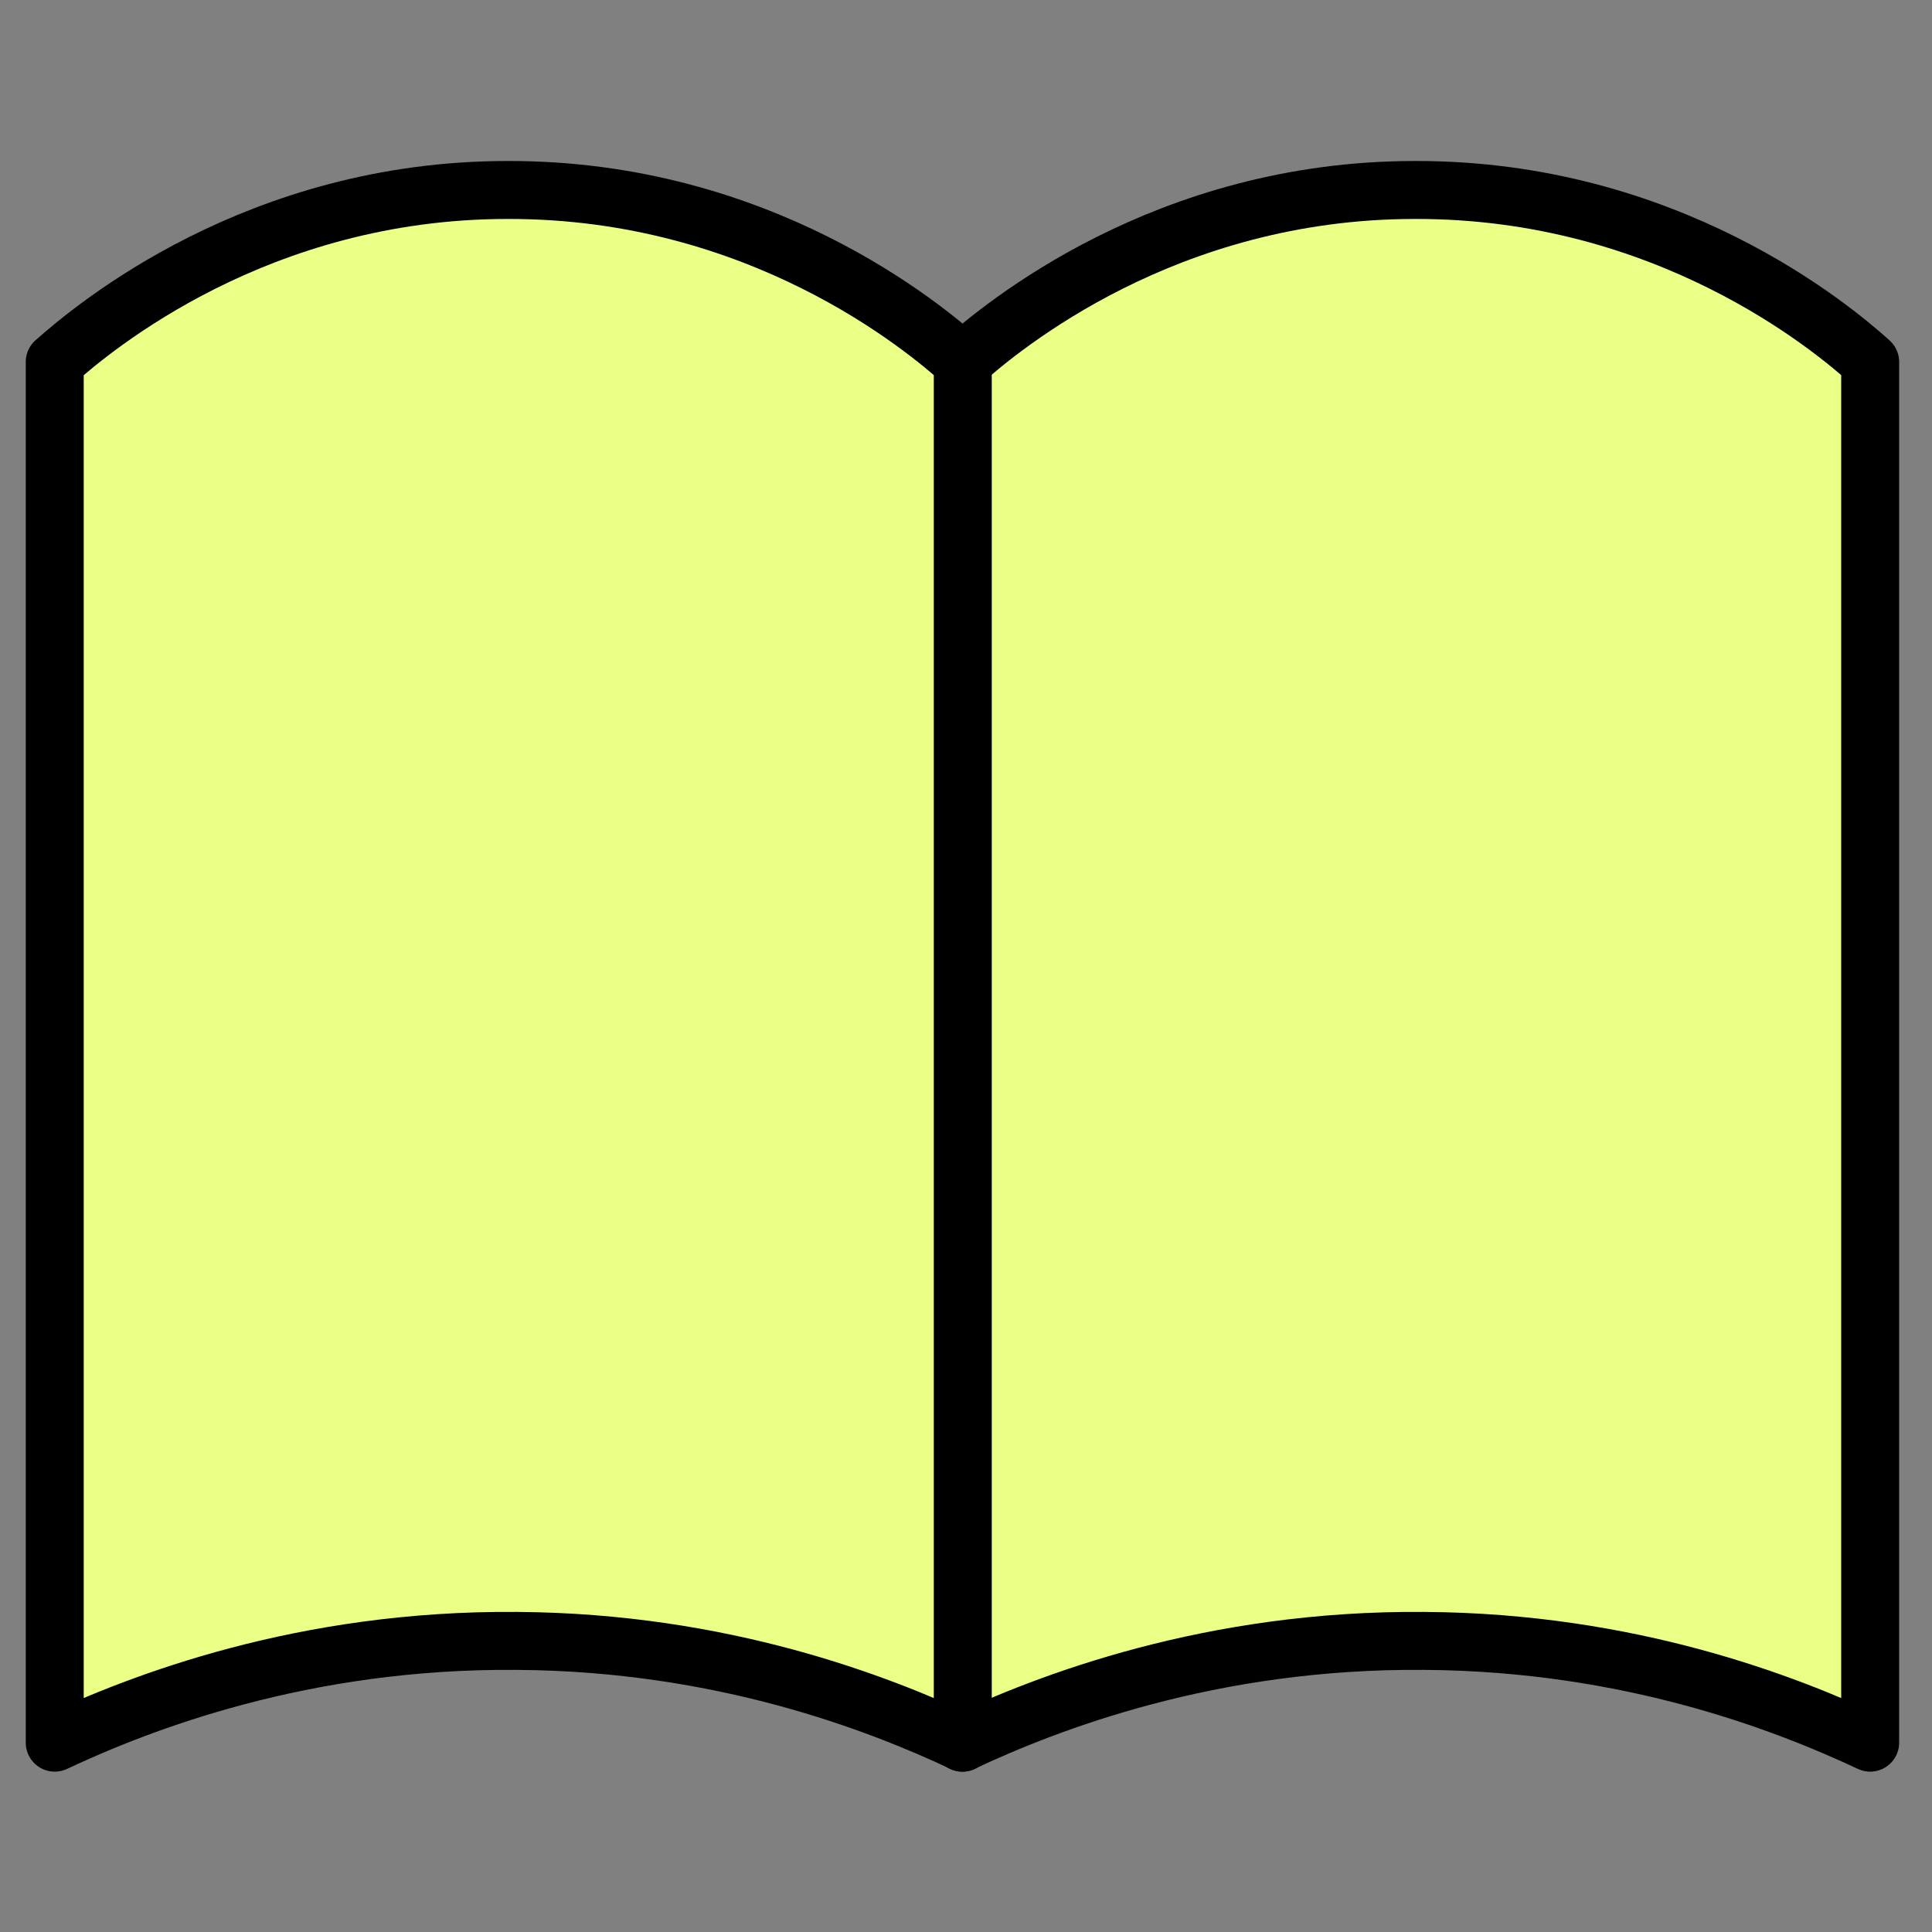
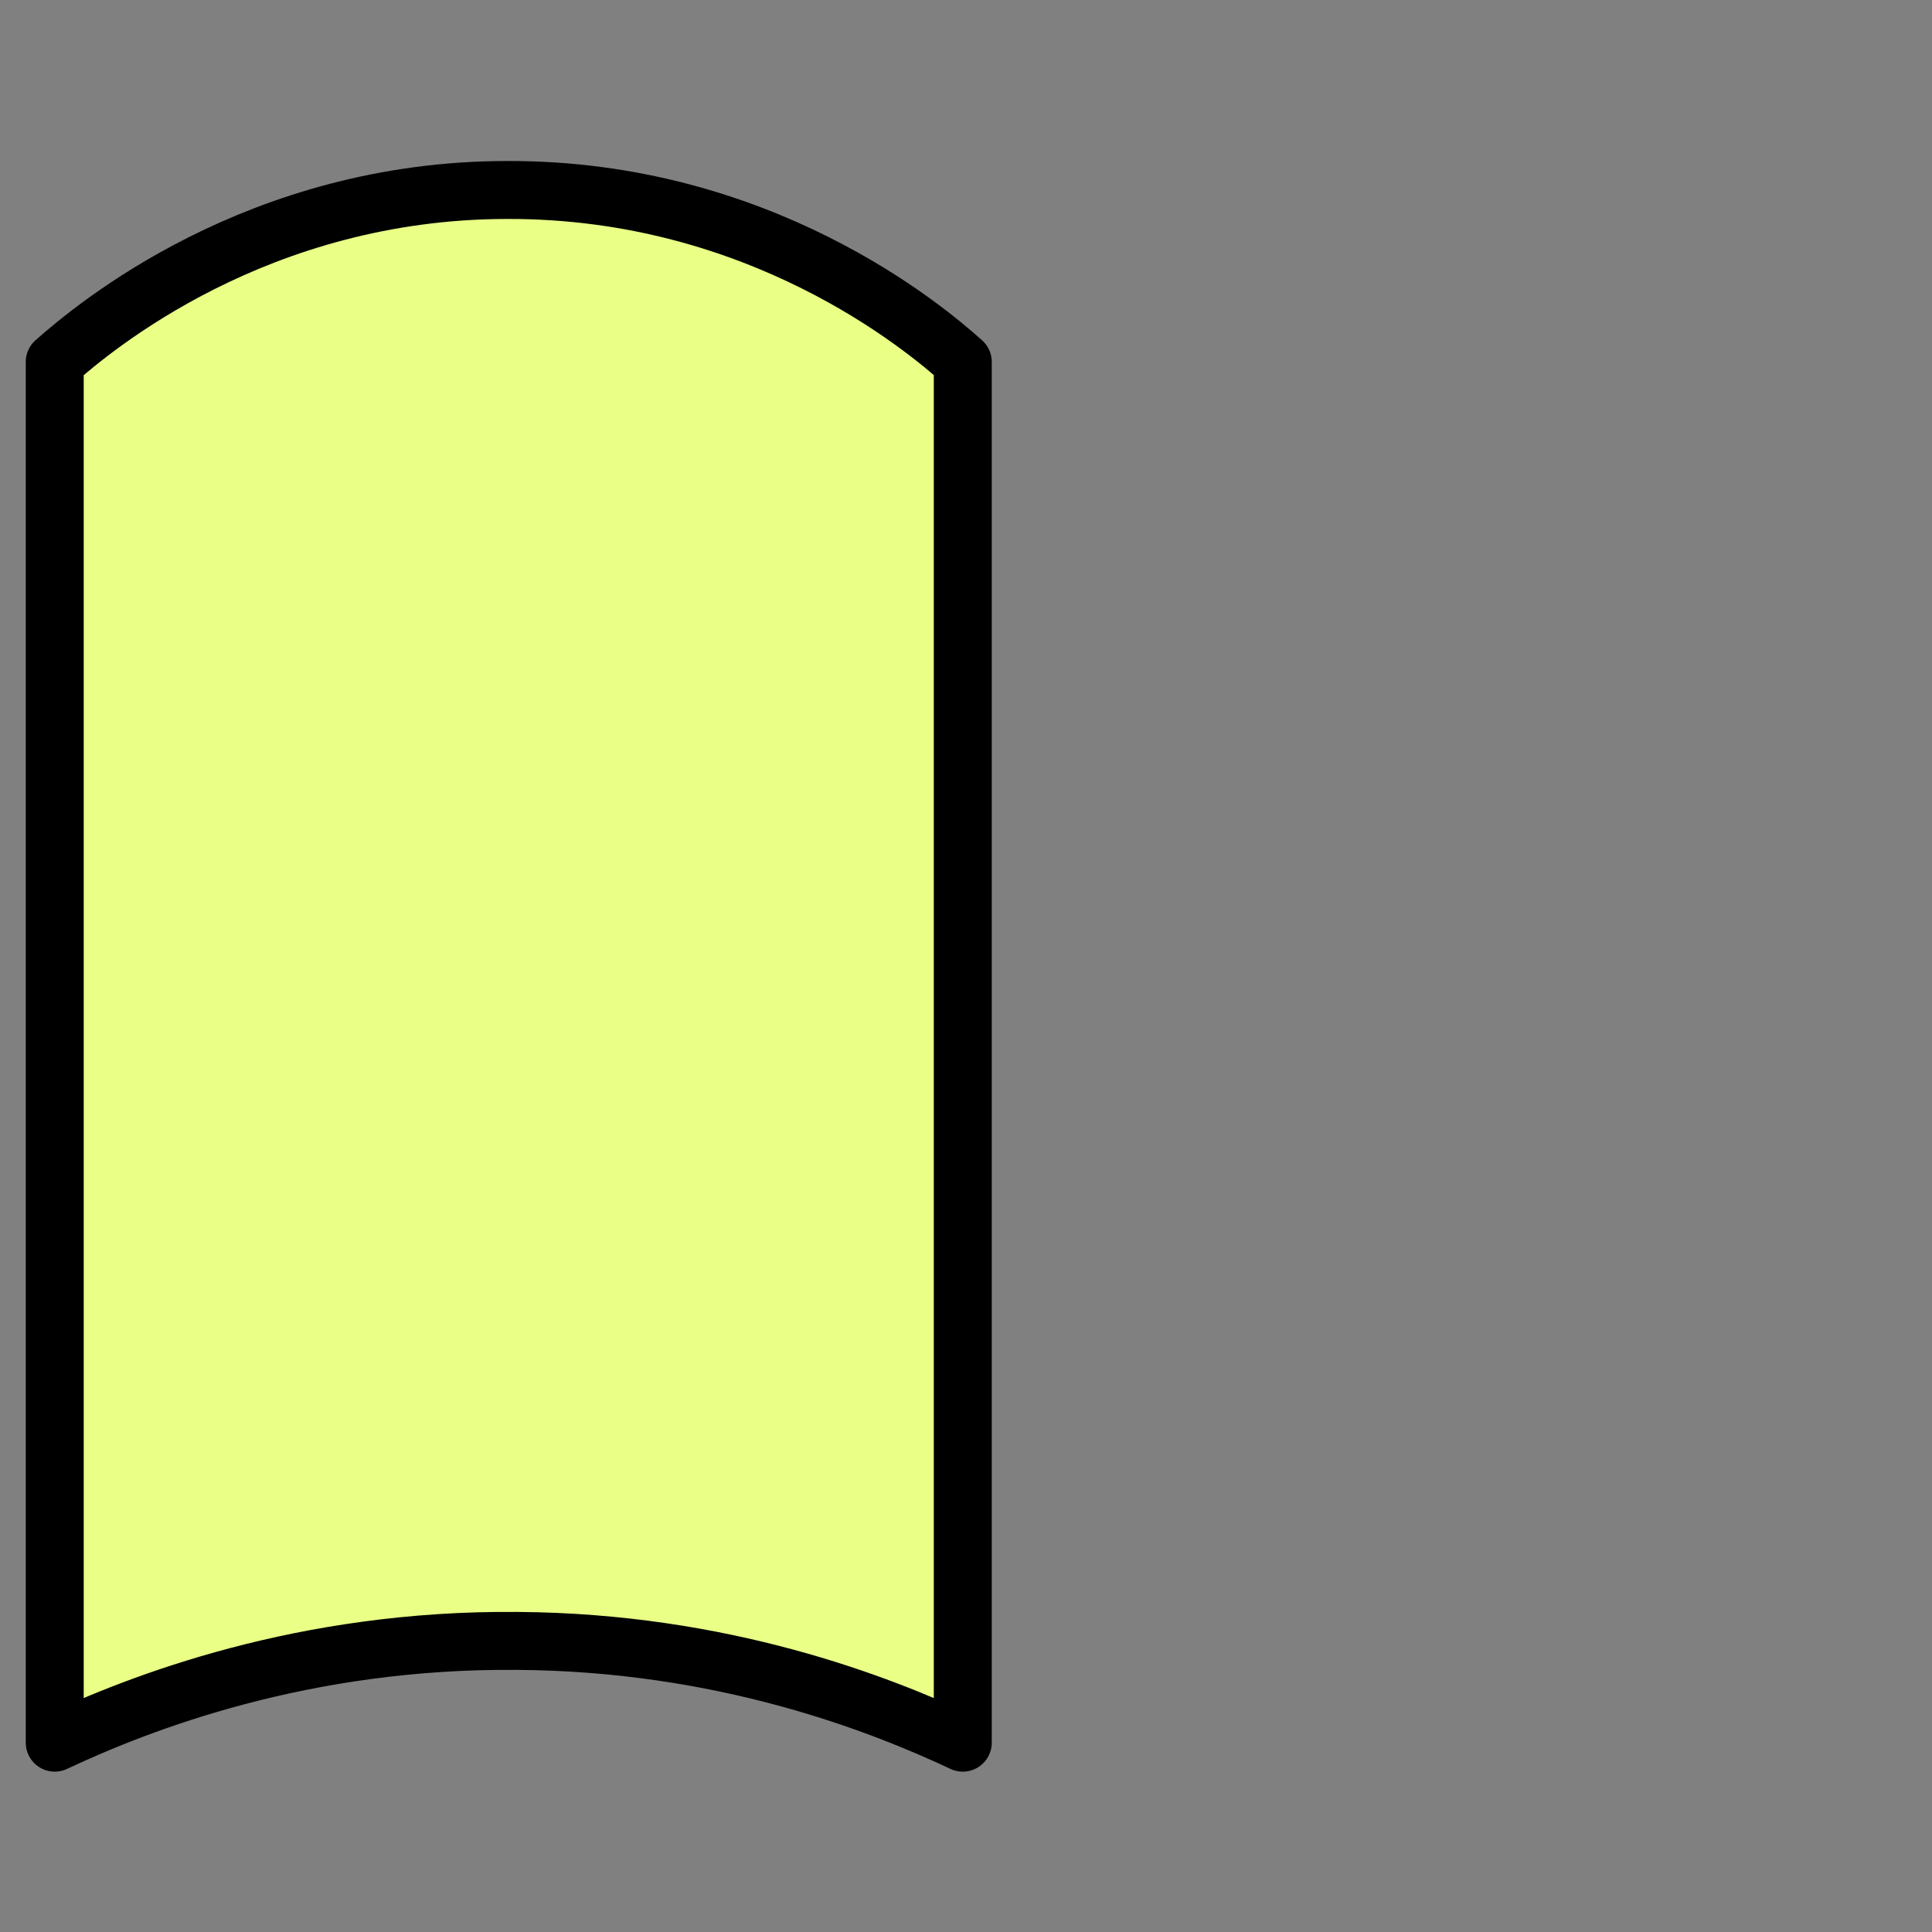
<svg xmlns="http://www.w3.org/2000/svg" version="1.1" id="Layer_1" x="0px" y="0px" viewBox="-741 339 300 300" style="enable-background:new -741 339 300 300;" xml:space="preserve">
  <rect x="-741" y="339" width="300" height="300" fill="#808080" stroke="none" />
  <style type="text/css">
	.st0{fill:#E9FF86;stroke:#000000;stroke-width:9;stroke-linejoin:round;stroke-miterlimit:10;}
</style>
-   <path class="st0" d="M-450.6,395.2v214.4c-13-6.1-37.3-15.6-69.2-15.8c-33.2-0.3-58.6,9.6-71.8,15.8V395.2  c6.1-5.4,31.5-26.7,70.3-26.7C-482.2,368.4-456.6,389.8-450.6,395.2z" />
  <path class="st0" d="M-591.5,395.2v214.4c-13-6.1-37.3-15.6-69.2-15.8c-33.2-0.3-58.6,9.6-71.8,15.8V395.2  c6.1-5.4,31.5-26.7,70.3-26.7C-623.1,368.4-597.5,389.8-591.5,395.2z" />
</svg>